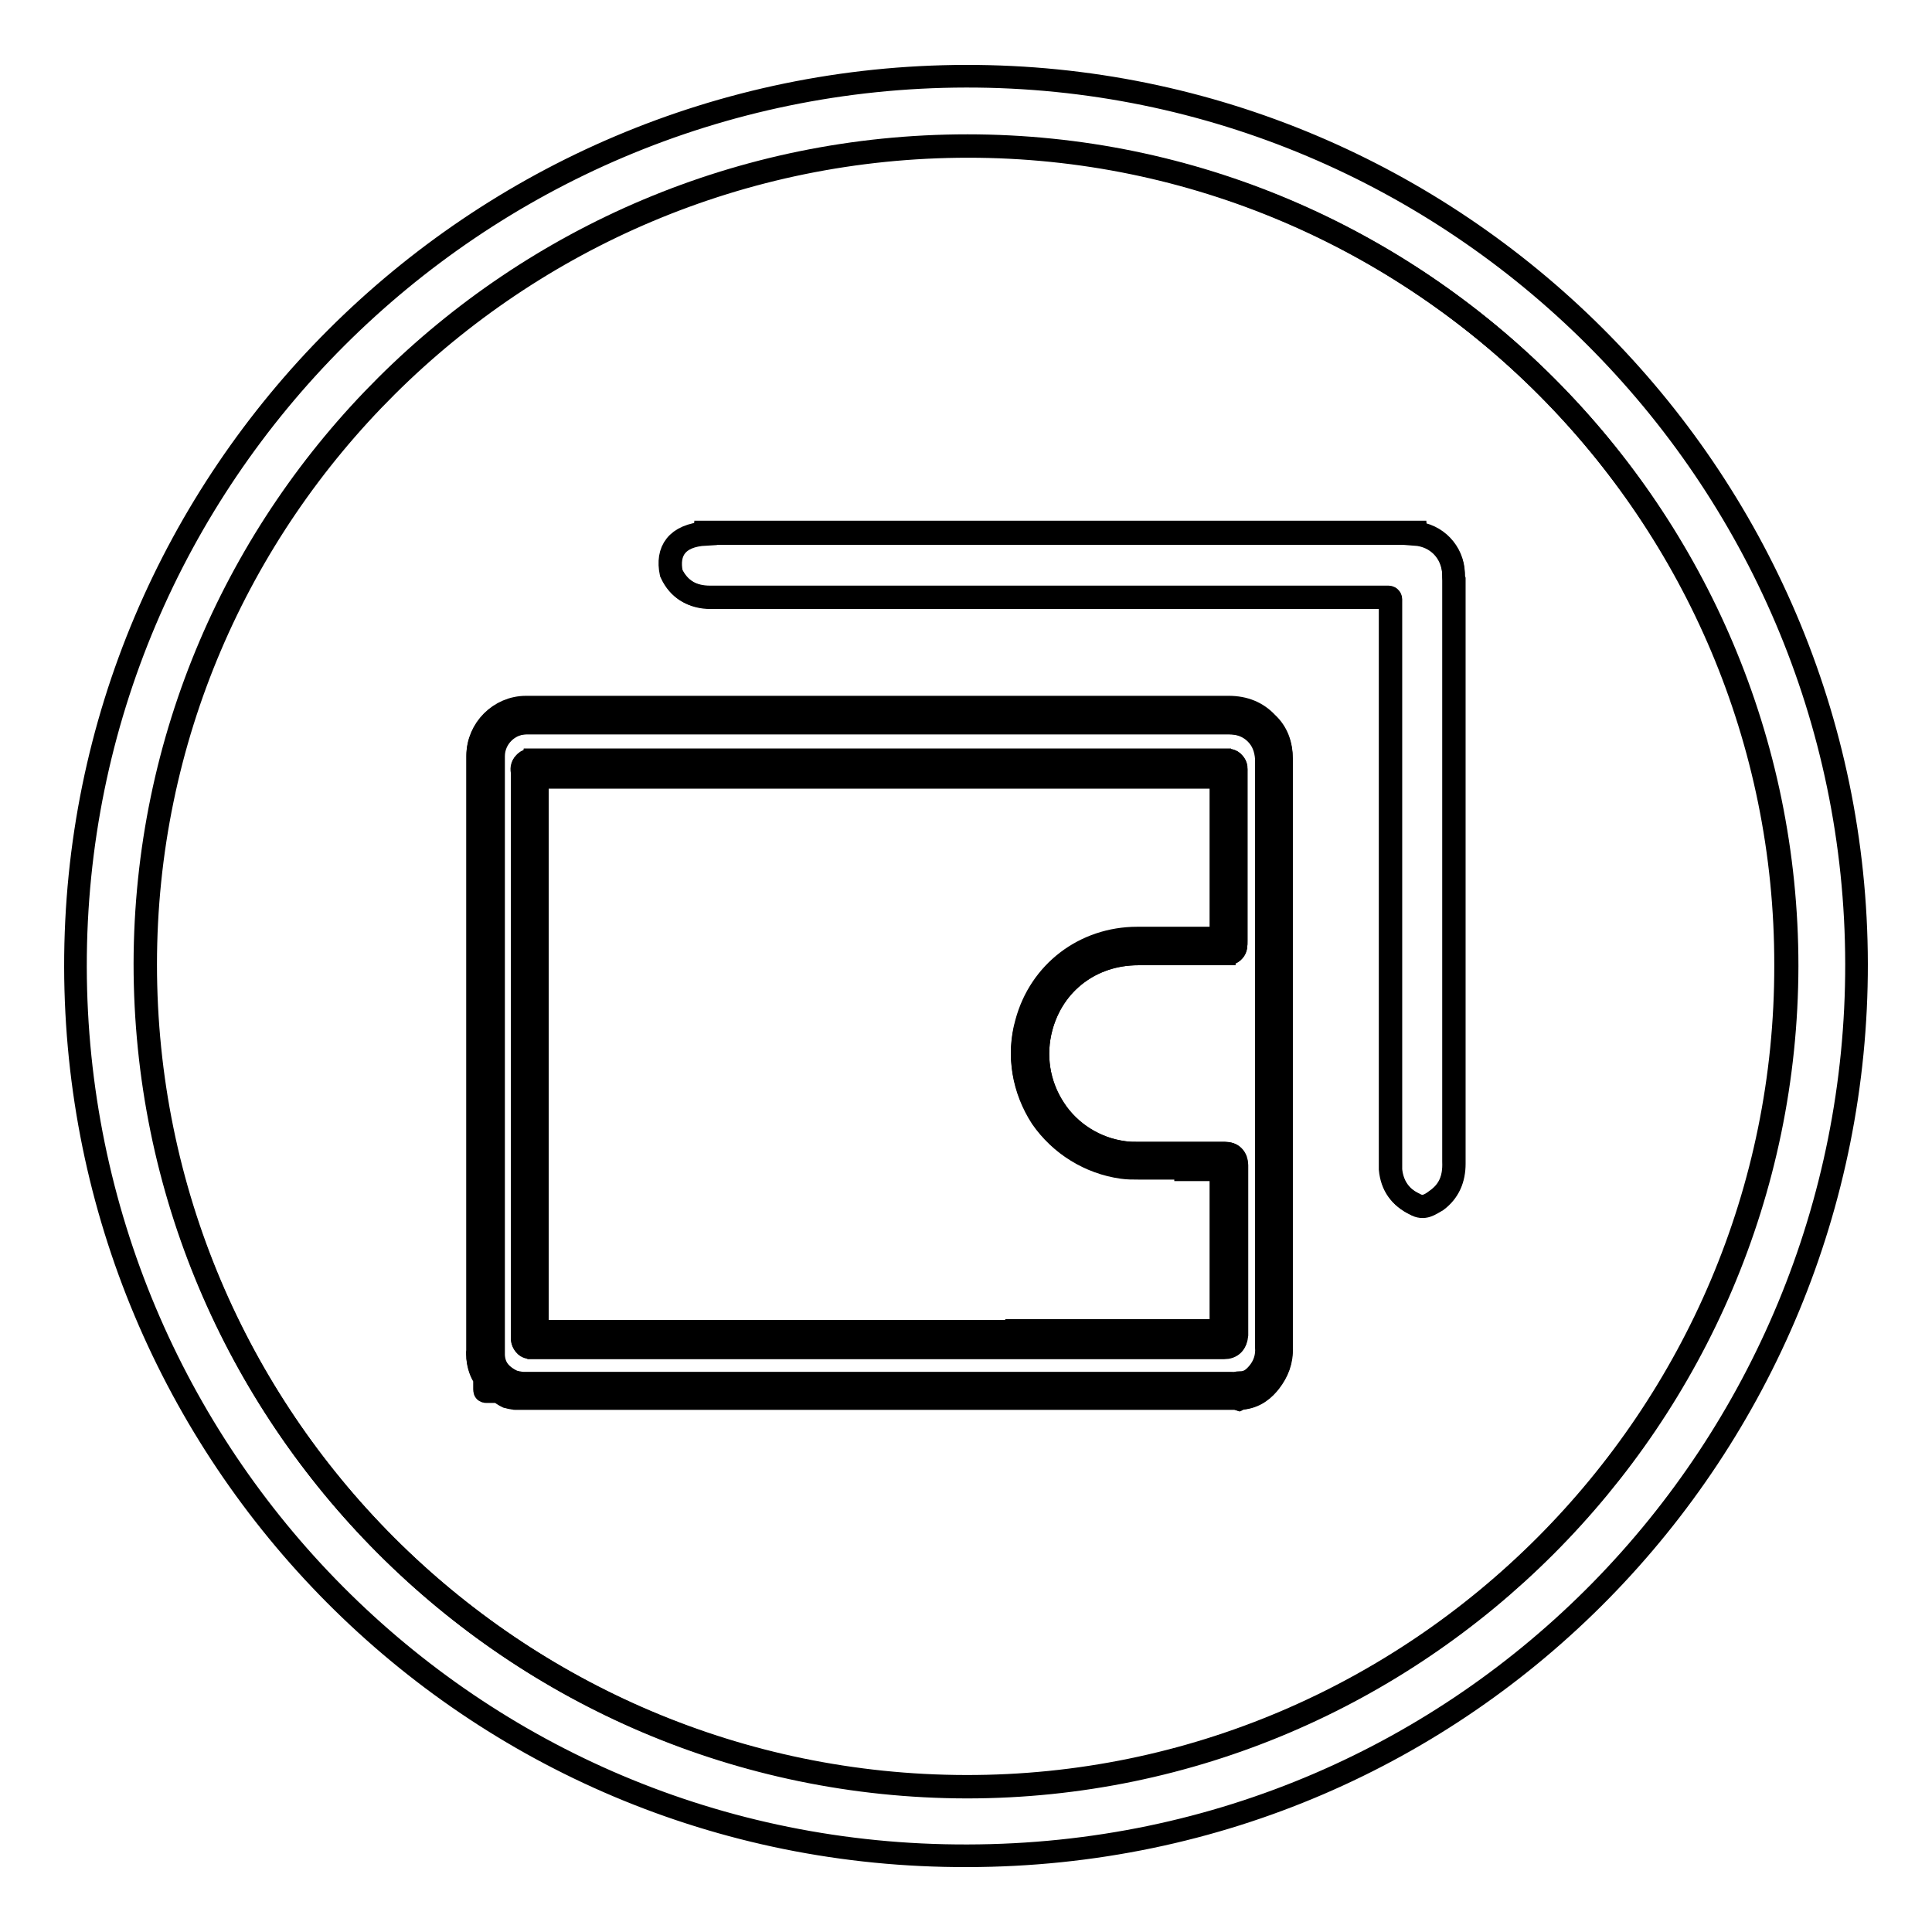
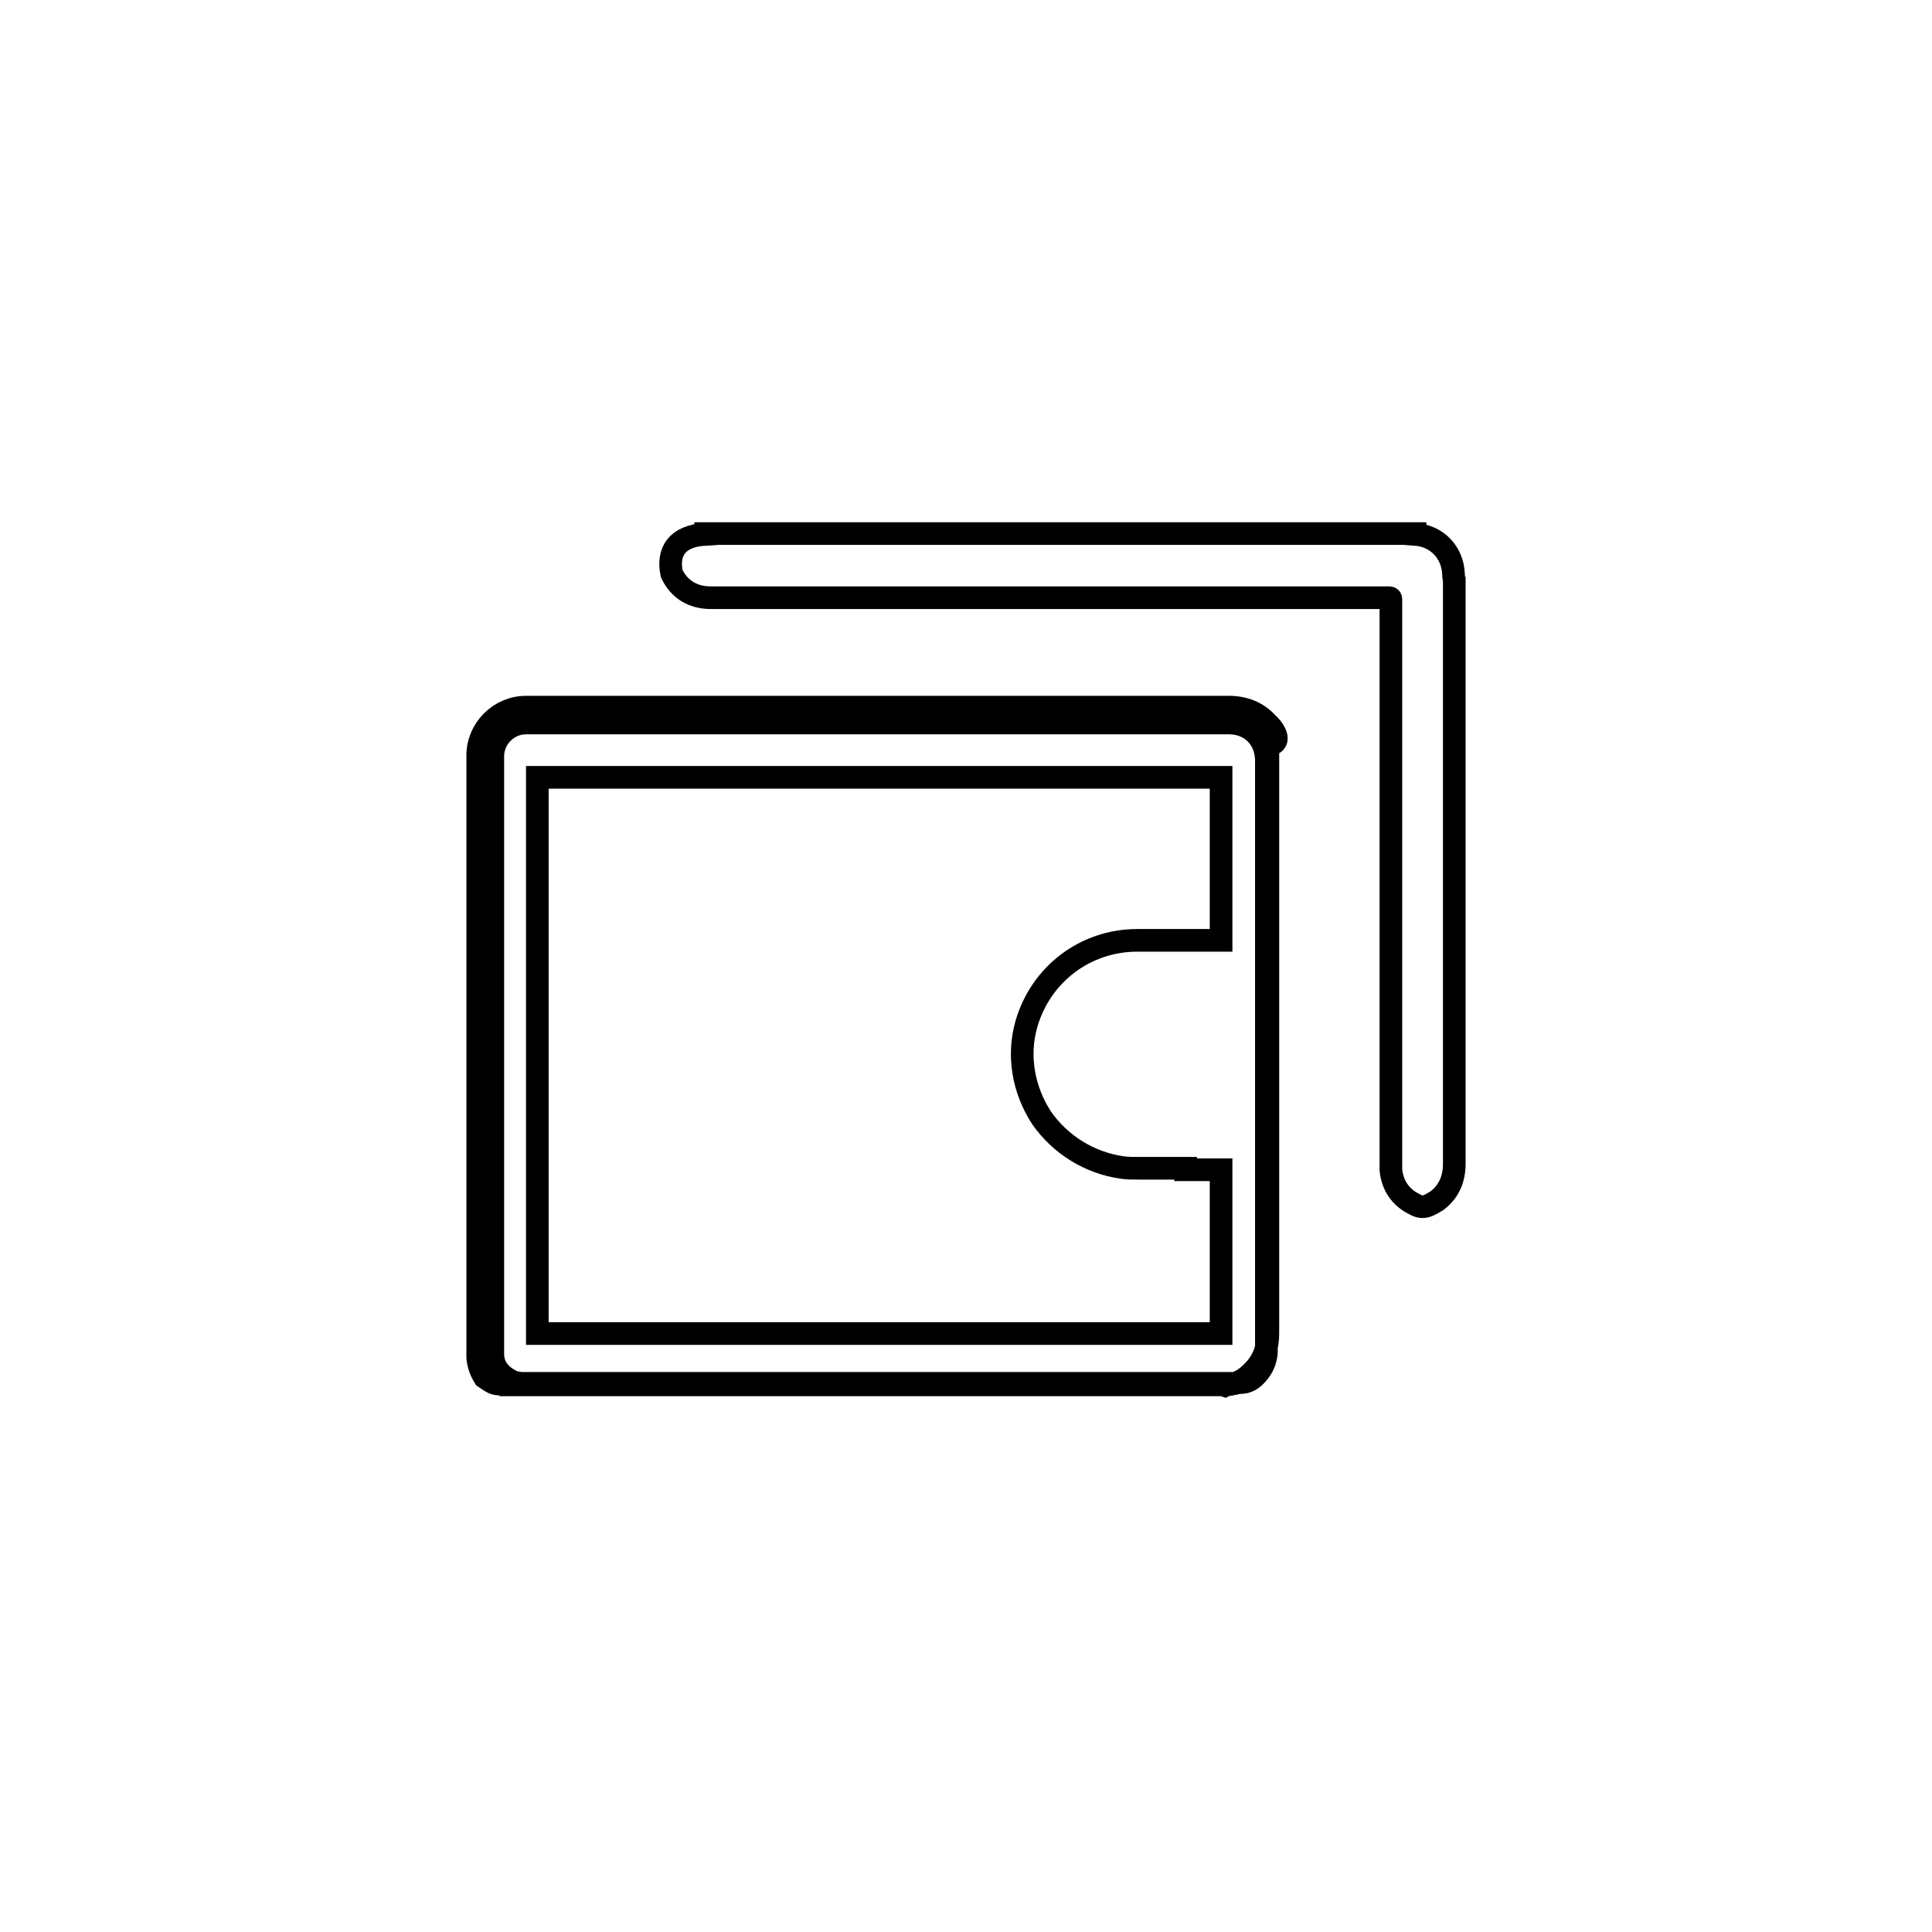
<svg xmlns="http://www.w3.org/2000/svg" version="1.1" x="0px" y="0px" viewBox="0 0 256 256" enable-background="new 0 0 256 256" xml:space="preserve">
  <g>
    <g>
-       <path stroke-width="3" fill-opacity="0" stroke="#000000" d="M128.2,19.3c-60.1,0-108.9,48.6-109,108.4c0,60.1,48.7,108.9,108.8,109c59.8,0.1,108.7-48.9,108.6-108.8C236.7,68.1,188,19.3,128.2,19.3z M168.3,183.1c-0.7,0.9-1.9,2.1-3.9,2.2l-0.2,0.1l-0.3-0.1l-95.2,0c-0.1,0-0.2,0-0.4,0c-0.3,0-0.7-0.1-1.1-0.2c-0.4-0.2-0.7-0.4-1.1-0.7c-0.5,0-1,0-1.6,0c-0.2,0-0.3,0-0.3-0.3c0-0.5,0-1,0-1.5c-0.5-0.7-0.8-1.6-0.9-2.6c0-0.5-0.1-0.7,0-1v-78.8c0-3.5,2.9-6.4,6.4-6.4h93.1c2,0,3.8,0.7,5.1,2.1c1.3,1.3,1.9,2.9,1.9,4.7v78C169.9,180.3,169.3,181.8,168.3,183.1z M190.3,159c-0.8,0.6-1.7,1.2-2.9,0.5c-1.9-0.9-3-2.4-3.2-4.6c0-0.3,0-0.6,0-0.9c0-23.9,0-50.3,0-74.2c0-0.8,0.1-0.7-0.7-0.7c-28.9,0-60.4,0-89.4,0c-2.4,0-4.2-1-5.2-3.2c-0.6-2.9,0.7-5,4.6-5.3c0,0,0,0,0-0.1c31.3,0,62.7,0,94,0c0,0,0,0,0,0.1c2.8,0.2,5,2.5,5.1,5.3c0,0.2,0,0.4,0,0.6c0,25.8,0,51.6,0,77.4C192.7,156.2,192,157.8,190.3,159z" />
      <path stroke-width="3" fill-opacity="0" stroke="#000000" d="M157.1,154.8h-6.3c-0.7,0-1.4,0-2.1-0.1c-4.3-0.6-8.2-3-10.7-6.6c-2.4-3.7-3.2-8.2-2-12.4c1.9-6.6,7.8-11.1,14.7-11.1h6.7h2.6h1.8v-21.6h-45.3H71.2v73.7h63.5h27.1c0-7.3,0-14.5,0-21.7H157.1z" />
-       <path stroke-width="3" fill-opacity="0" stroke="#000000" d="M128,10.1c-65.1,0.1-118.1,53-118,118c0.1,64.6,52.2,118,118.2,117.8c66.6-0.1,117.9-54.2,117.8-118.2C245.9,62.9,192.9,10,128,10.1z M128.1,236.8c-60.1-0.1-108.8-48.9-108.8-109c0-59.8,48.9-108.4,109-108.4c59.8,0,108.5,48.8,108.5,108.6C236.7,187.9,187.8,236.8,128.1,236.8z" />
-       <path stroke-width="3" fill-opacity="0" stroke="#000000" d="M64.3,182.5c0,0.5,0,1,0,1.5c0,0.2,0,0.3,0.3,0.3c0.5,0,1,0,1.6,0C65.4,183.8,64.7,183.2,64.3,182.5z" />
-       <path stroke-width="3" fill-opacity="0" stroke="#000000" d="M166.5,97.2c-0.9-1-2.1-1.4-3.6-1.4H69.8c-2.4,0-4.4,2-4.4,4.4V179c0,0.2,0,0.4,0,0.6c0.1,1.7,1,2.7,2.7,3.5c0.1,0,0.3,0,0.4,0.1c0.2,0,0.4,0,0.6,0.1c0.1,0,0.3,0,0.5,0h0.3l93.2,0c0.2,0,0.3,0,0.5,0.1h0.2c0.2-0.1,0.4-0.1,0.6-0.1c0.9,0,1.7-0.5,2.5-1.4c0.7-0.9,1.1-2,1.1-3.3v-78C167.8,99.1,167.4,98.1,166.5,97.2z M162.2,178.5H70.9l-0.4-1v1c-0.2,0-0.6,0-1-0.4c-0.4-0.4-0.3-0.8-0.3-1.2v-74.5c0-0.6,0-1,0.3-1.3c0.3-0.4,0.8-0.4,1-0.4l0.4,1v-1h45.6h45.6l0.4,1v-1c0.2,0,0.7,0,1,0.4c0.4,0.4,0.3,0.8,0.3,1.1v22.5c0,0.6,0,1-0.3,1.3c-0.4,0.4-0.8,0.4-1,0.4l-0.3-1v1h-2.1h-5.2h-4.1c-6.1,0-11.2,3.8-12.8,9.7c-1,3.7-0.4,7.6,1.7,10.8c2.1,3.2,5.5,5.3,9.2,5.8c0.6,0.1,1.3,0.1,1.9,0.1h6.3h5.2c1,0,1.6,0.6,1.6,1.6c0,7.5,0,15,0,22.5C163.8,177.9,163.3,178.5,162.2,178.5z" />
-       <path stroke-width="3" fill-opacity="0" stroke="#000000" d="M167.9,95.8c-1.3-1.4-3-2.1-5.1-2.1H69.7c-3.5,0-6.4,2.9-6.4,6.4v78.8c0,0.3,0,0.6,0,1c0.1,1,0.4,1.8,0.9,2.6c0.4,0.7,1.1,1.3,1.8,1.8c0.3,0.2,0.7,0.5,1.1,0.7c0.4,0.2,0.8,0.2,1.1,0.2c0.1,0,0.3,0,0.4,0.1l95.2,0l0.3,0.1l0.2-0.1c1.9-0.1,3.1-1.3,3.9-2.2c1.1-1.3,1.6-2.8,1.6-4.6v-78C169.8,98.6,169.2,97,167.9,95.8z M166.8,181.8c-0.8,1-1.5,1.4-2.5,1.4c-0.1,0-0.3,0-0.6,0.1h-0.2c-0.1,0-0.3,0-0.5,0l-93.2,0h-0.3c-0.1,0-0.3,0-0.5,0c-0.2,0-0.4-0.1-0.6-0.1c-0.2,0-0.3,0-0.4-0.1c-1.7-0.8-2.6-1.9-2.7-3.5c0-0.2,0-0.4,0-0.6v-78.8c0-2.4,2-4.4,4.4-4.4h93.1c1.5,0,2.7,0.5,3.6,1.4c0.9,0.9,1.3,2,1.4,3.3v78C167.9,179.8,167.5,180.9,166.8,181.8z" />
-       <path stroke-width="3" fill-opacity="0" stroke="#000000" d="M162.3,152.8h-5.2h-6.3c-0.6,0-1.3,0-1.9-0.1c-3.8-0.5-7.2-2.6-9.2-5.8c-2.1-3.2-2.7-7.1-1.7-10.8c1.6-5.9,6.6-9.7,12.8-9.7h4.1h5.2h2.1v-1l0.3,1c0.2,0,0.7,0,1-0.4s0.3-0.8,0.3-1.3v-22.5c0-0.3,0-0.8-0.3-1.1c-0.3-0.4-0.8-0.4-1-0.4v1l-0.4-1h-45.6H70.9v1l-0.4-1c-0.2,0-0.6,0-1,0.4c-0.4,0.4-0.4,0.8-0.3,1.3V177c0,0.4,0,0.8,0.3,1.2c0.3,0.4,0.8,0.4,1,0.4v-1l0.4,1h91.3c1,0,1.6-0.6,1.6-1.6c0-7.5,0-15,0-22.5C163.8,153.3,163.3,152.8,162.3,152.8z M134.7,176.4H71.2v-73.7h45.3h45.3v21.6h-1.8h-2.6h-6.7c-7,0-12.9,4.5-14.7,11.2c-1.2,4.2-0.4,8.8,2,12.4c2.4,3.7,6.3,6.1,10.7,6.6c0.7,0.1,1.4,0.1,2.1,0.1h6.3h4.7c0,7.2,0,14.4,0,21.7H134.7z" />
+       <path stroke-width="3" fill-opacity="0" stroke="#000000" d="M167.9,95.8c-1.3-1.4-3-2.1-5.1-2.1H69.7c-3.5,0-6.4,2.9-6.4,6.4v78.8c0,0.3,0,0.6,0,1c0.1,1,0.4,1.8,0.9,2.6c0.3,0.2,0.7,0.5,1.1,0.7c0.4,0.2,0.8,0.2,1.1,0.2c0.1,0,0.3,0,0.4,0.1l95.2,0l0.3,0.1l0.2-0.1c1.9-0.1,3.1-1.3,3.9-2.2c1.1-1.3,1.6-2.8,1.6-4.6v-78C169.8,98.6,169.2,97,167.9,95.8z M166.8,181.8c-0.8,1-1.5,1.4-2.5,1.4c-0.1,0-0.3,0-0.6,0.1h-0.2c-0.1,0-0.3,0-0.5,0l-93.2,0h-0.3c-0.1,0-0.3,0-0.5,0c-0.2,0-0.4-0.1-0.6-0.1c-0.2,0-0.3,0-0.4-0.1c-1.7-0.8-2.6-1.9-2.7-3.5c0-0.2,0-0.4,0-0.6v-78.8c0-2.4,2-4.4,4.4-4.4h93.1c1.5,0,2.7,0.5,3.6,1.4c0.9,0.9,1.3,2,1.4,3.3v78C167.9,179.8,167.5,180.9,166.8,181.8z" />
      <path stroke-width="3" fill-opacity="0" stroke="#000000" d="M192.6,76.1c-0.1-2.9-2.2-5.1-5.1-5.3c0,0,0,0,0-0.1c-31.3,0-62.7,0-94,0c0,0,0,0,0,0.1C89.7,71,88.4,73.1,89,76c1,2.1,2.8,3.2,5.2,3.2c28.9,0,60.4,0,89.4,0c0.8,0,0.7-0.1,0.7,0.7c0,23.9,0,50.3,0,74.2c0,0.3,0,0.6,0,0.9c0.2,2.1,1.3,3.7,3.2,4.6c1.2,0.7,2,0,2.9-0.5c1.6-1.2,2.3-2.9,2.3-4.9c0-25.8,0-51.6,0-77.4C192.6,76.5,192.6,76.3,192.6,76.1z" />
    </g>
  </g>
</svg>